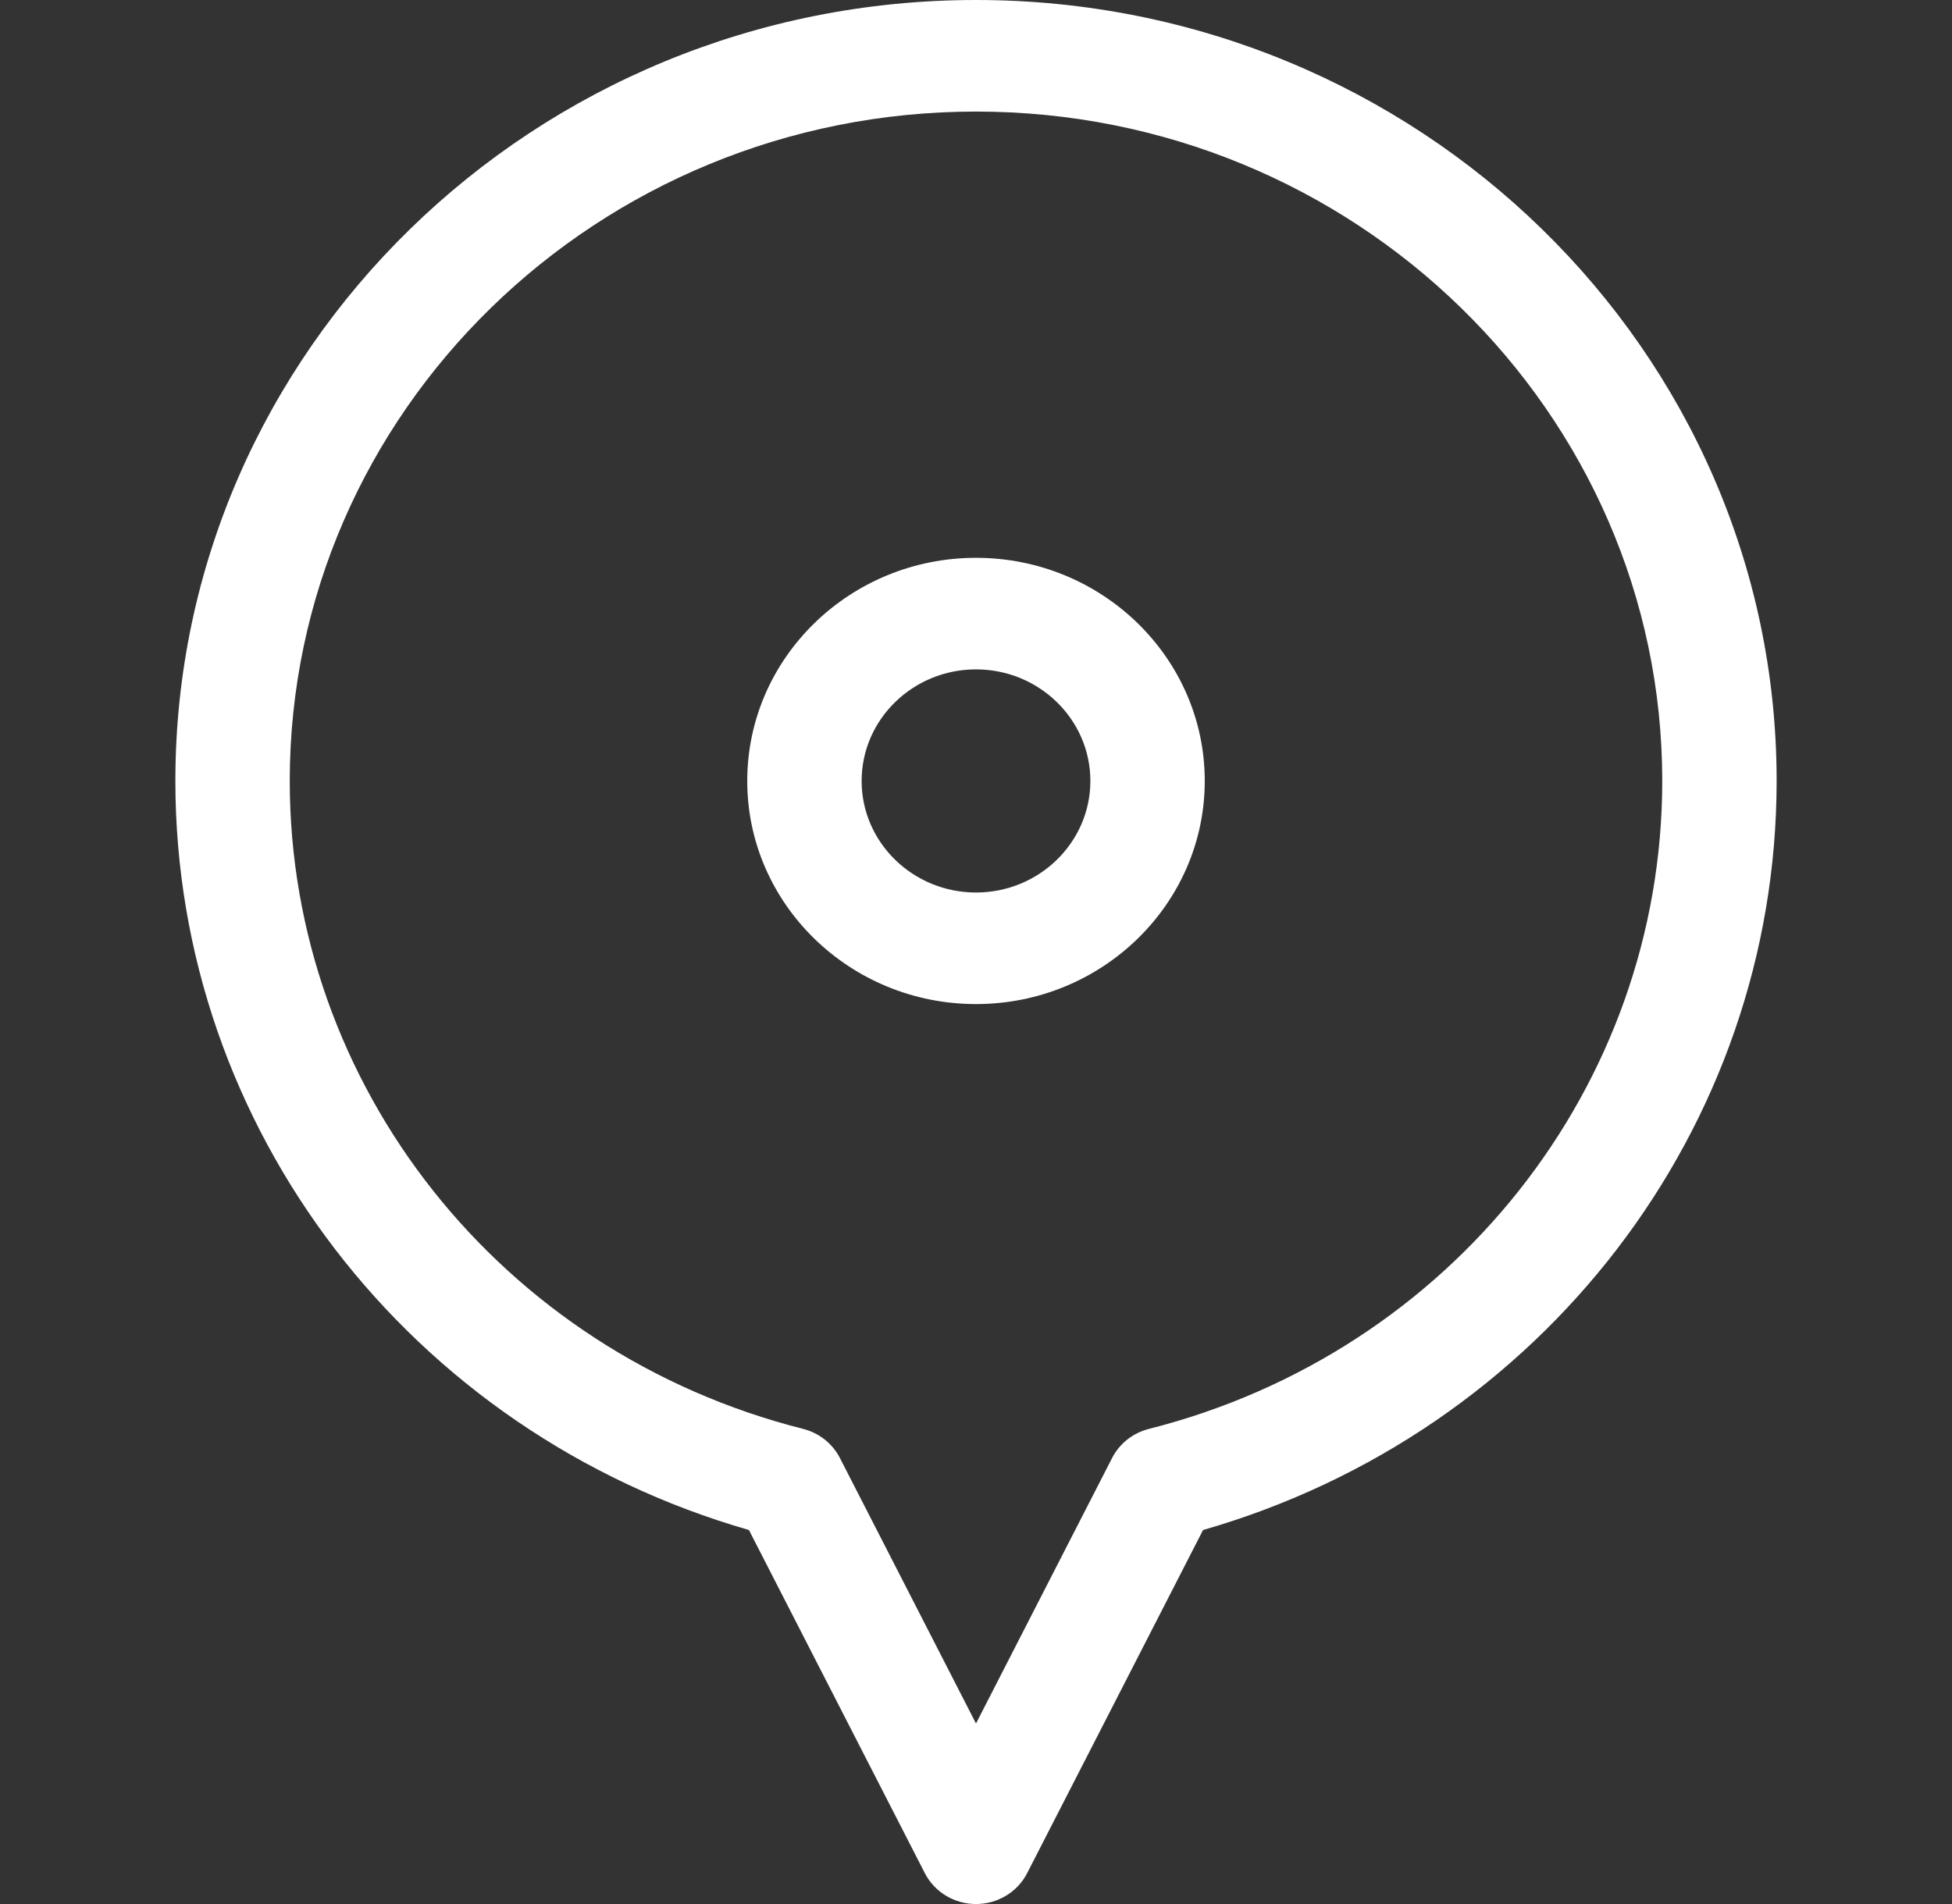
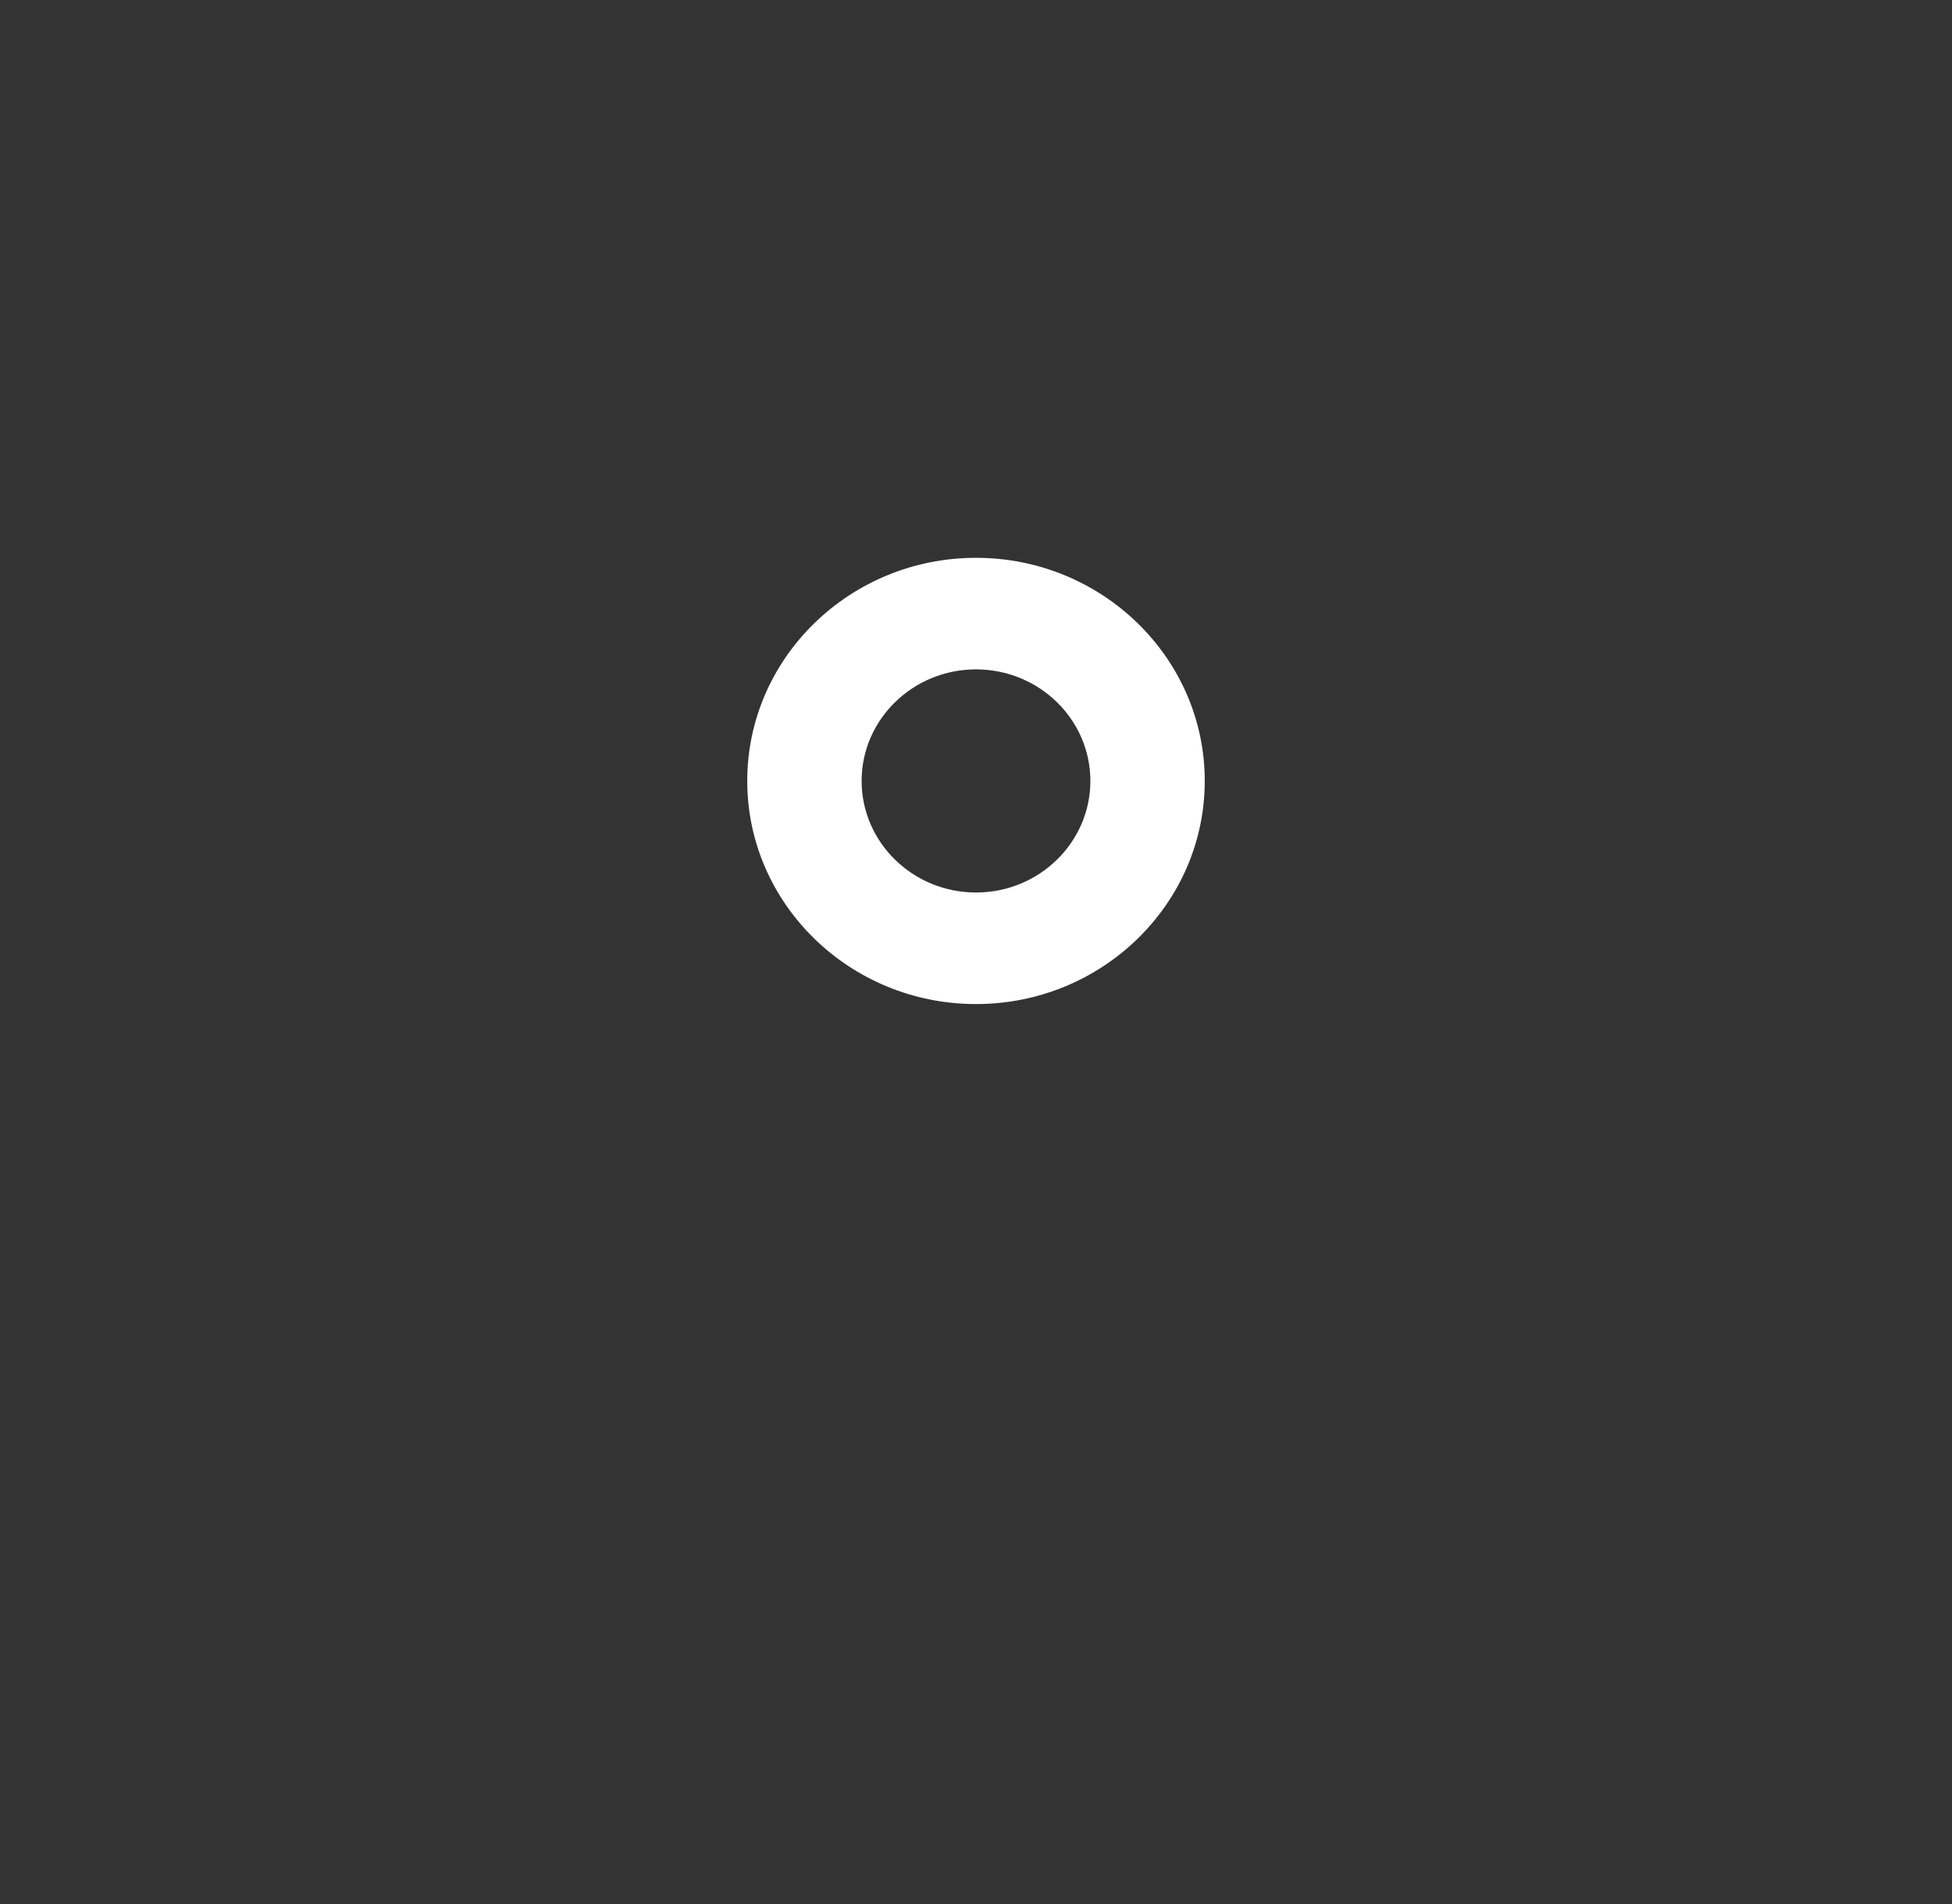
<svg xmlns="http://www.w3.org/2000/svg" width="164" height="160" viewBox="0 0 164 160" fill="none">
  <rect x="0" y="0" width="164" height="160" fill="#333333" stroke="none" />
  <g clip-path="url(#clip0_51_83)">
-     <path d="M82 0C44.91 0 14.734 29.44 14.734 65.625C14.734 94.8 34.44 120.378 62.922 128.571L77.702 157.408C78.101 158.187 78.714 158.842 79.473 159.3C80.232 159.758 81.107 160.001 81.999 160.001C82.892 160.001 83.766 159.758 84.525 159.3C85.285 158.842 85.898 158.187 86.297 157.408L101.076 128.572C129.56 120.38 149.266 94.801 149.266 65.625C149.266 29.44 119.09 0 82 0ZM96.528 120.074C95.864 120.242 95.245 120.547 94.711 120.968C94.178 121.389 93.744 121.916 93.437 122.515L82 144.831L70.563 122.514C70.256 121.916 69.822 121.388 69.288 120.967C68.755 120.546 68.136 120.241 67.472 120.073C42.078 113.645 24.344 91.255 24.344 65.625C24.344 34.608 50.208 9.375 82 9.375C113.792 9.375 139.656 34.608 139.656 65.625C139.656 91.255 121.922 113.645 96.528 120.074Z" fill="white" />
    <path d="M82 46.875C71.402 46.875 62.781 55.286 62.781 65.625C62.781 75.964 71.402 84.375 82 84.375C92.598 84.375 101.219 75.964 101.219 65.625C101.219 55.286 92.598 46.875 82 46.875ZM82 75C76.701 75 72.391 70.795 72.391 65.625C72.391 60.455 76.701 56.25 82 56.25C87.299 56.25 91.609 60.455 91.609 65.625C91.609 70.795 87.299 75 82 75Z" fill="white" />
  </g>
  <defs>
    <clipPath id="clip0_51_83">
      <rect width="41" height="40" fill="white" transform="scale(4)" />
    </clipPath>
  </defs>
</svg>